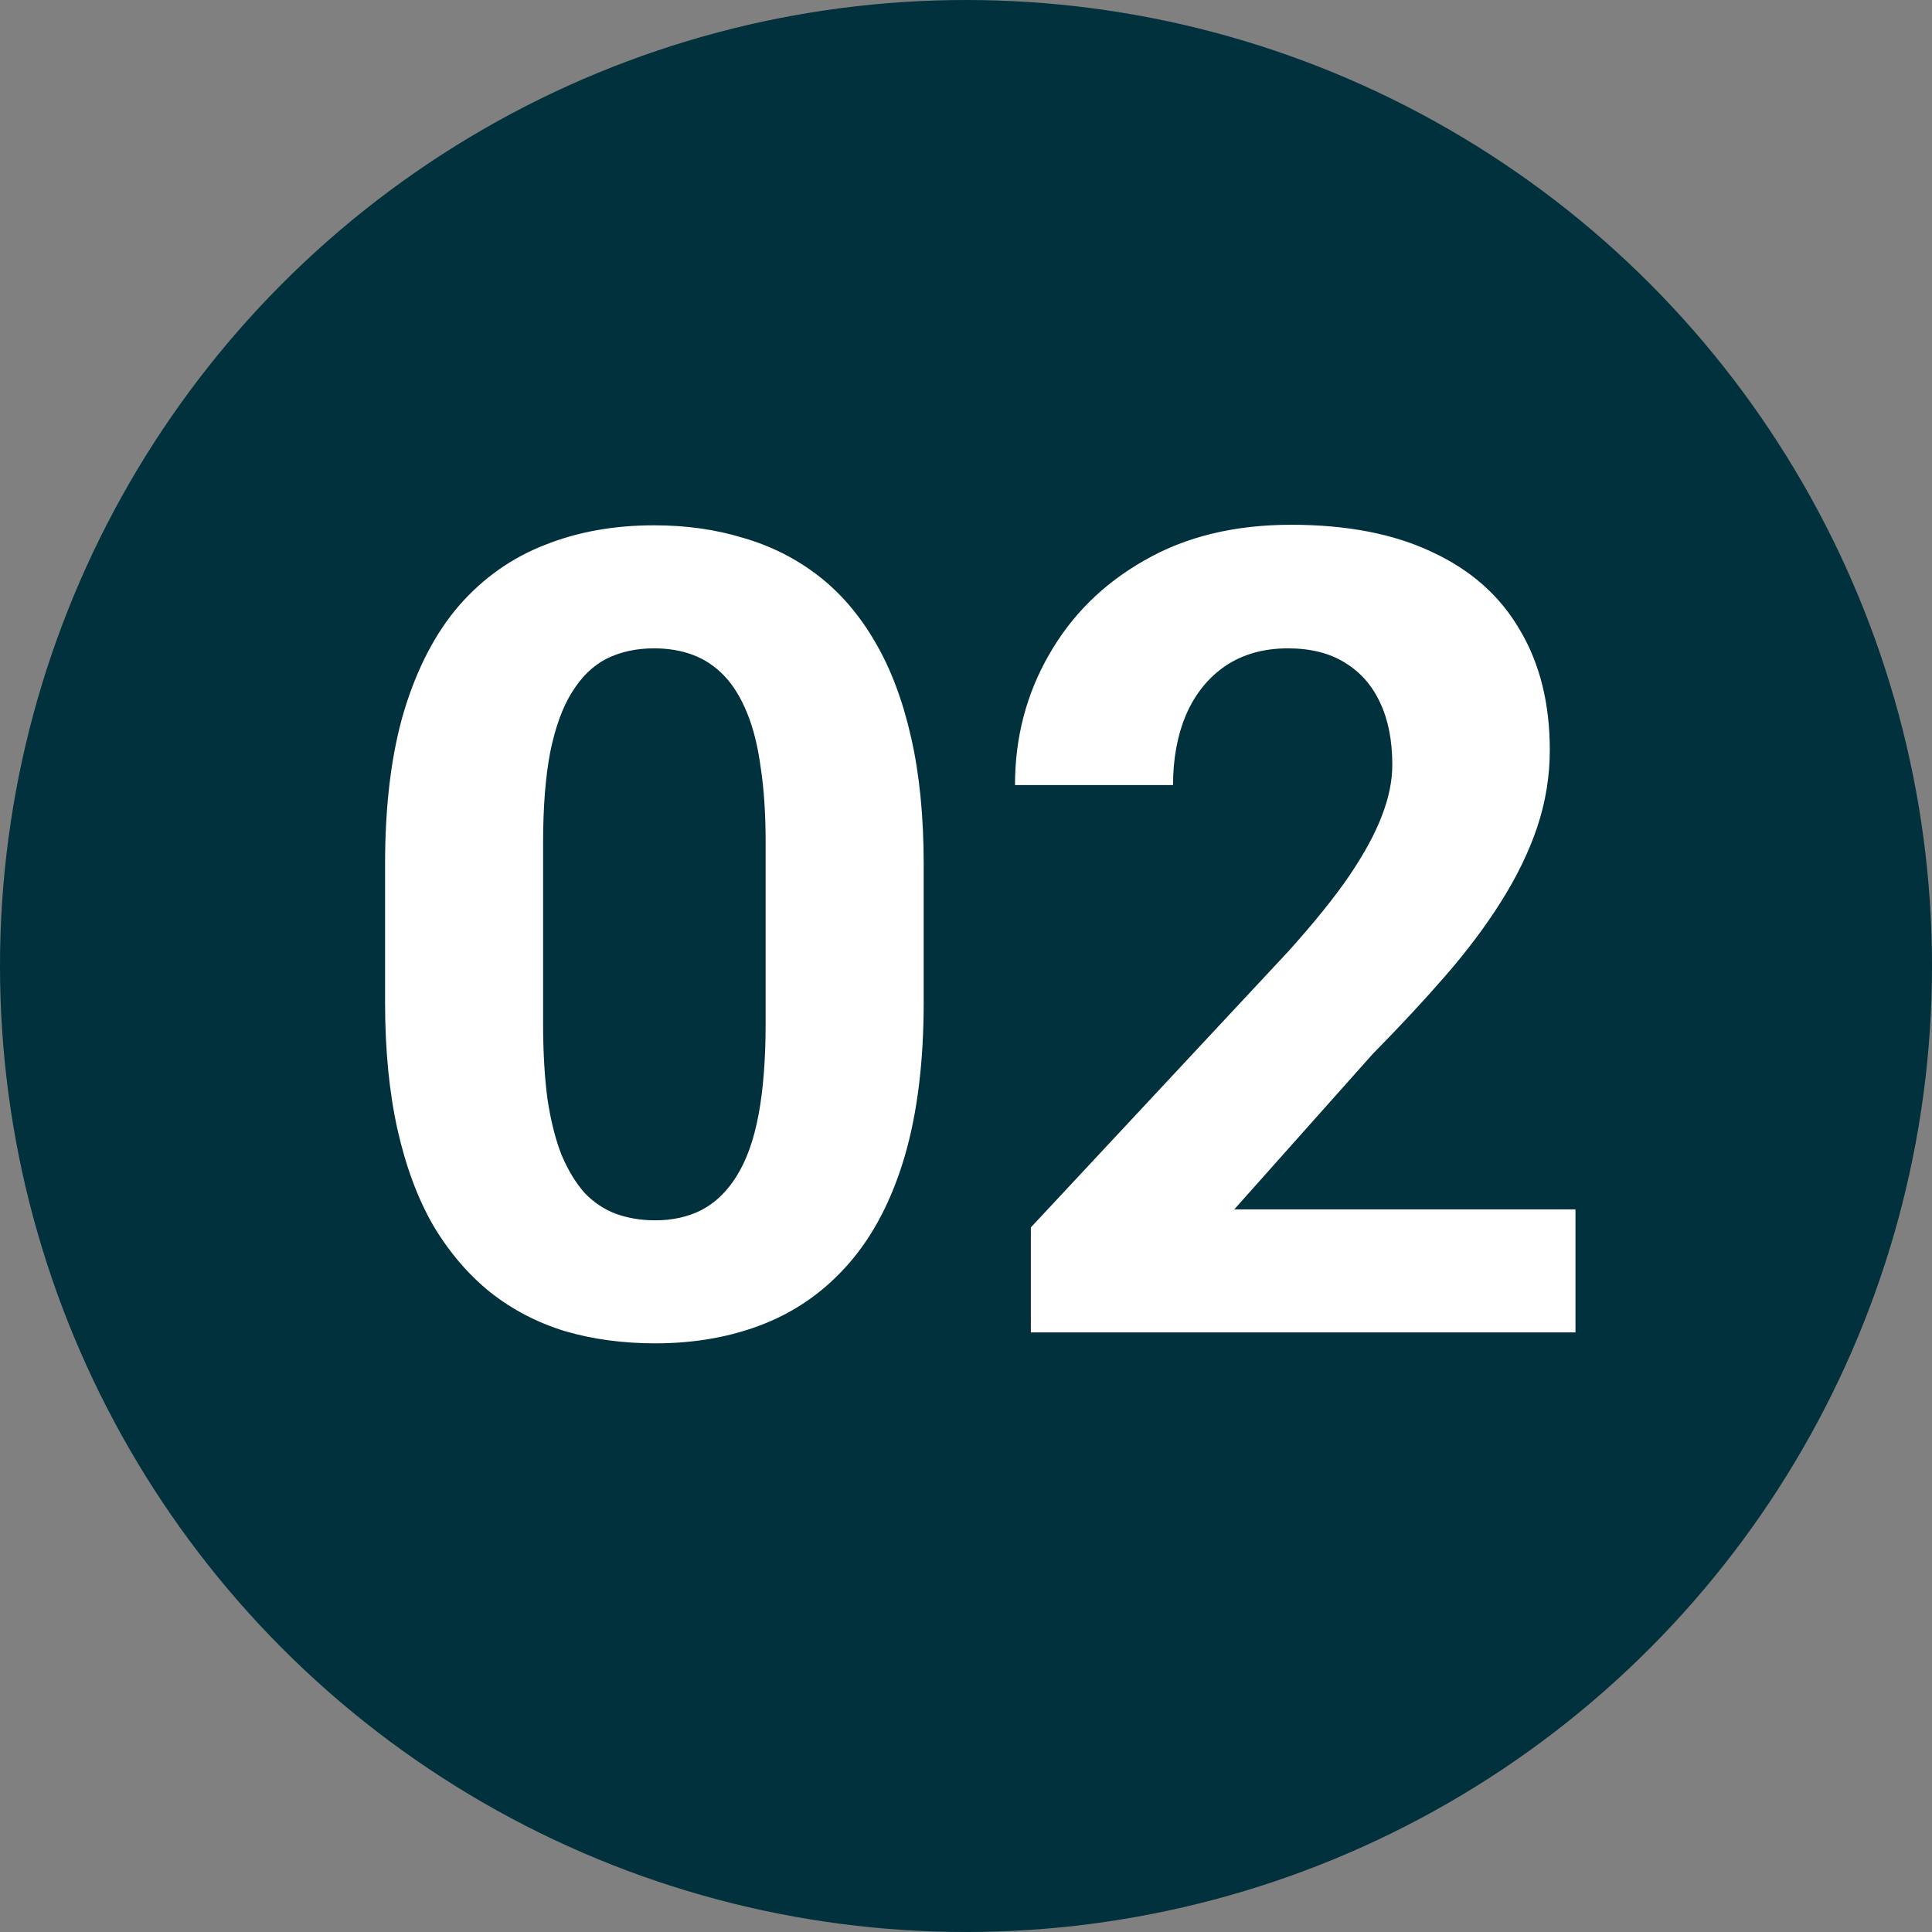
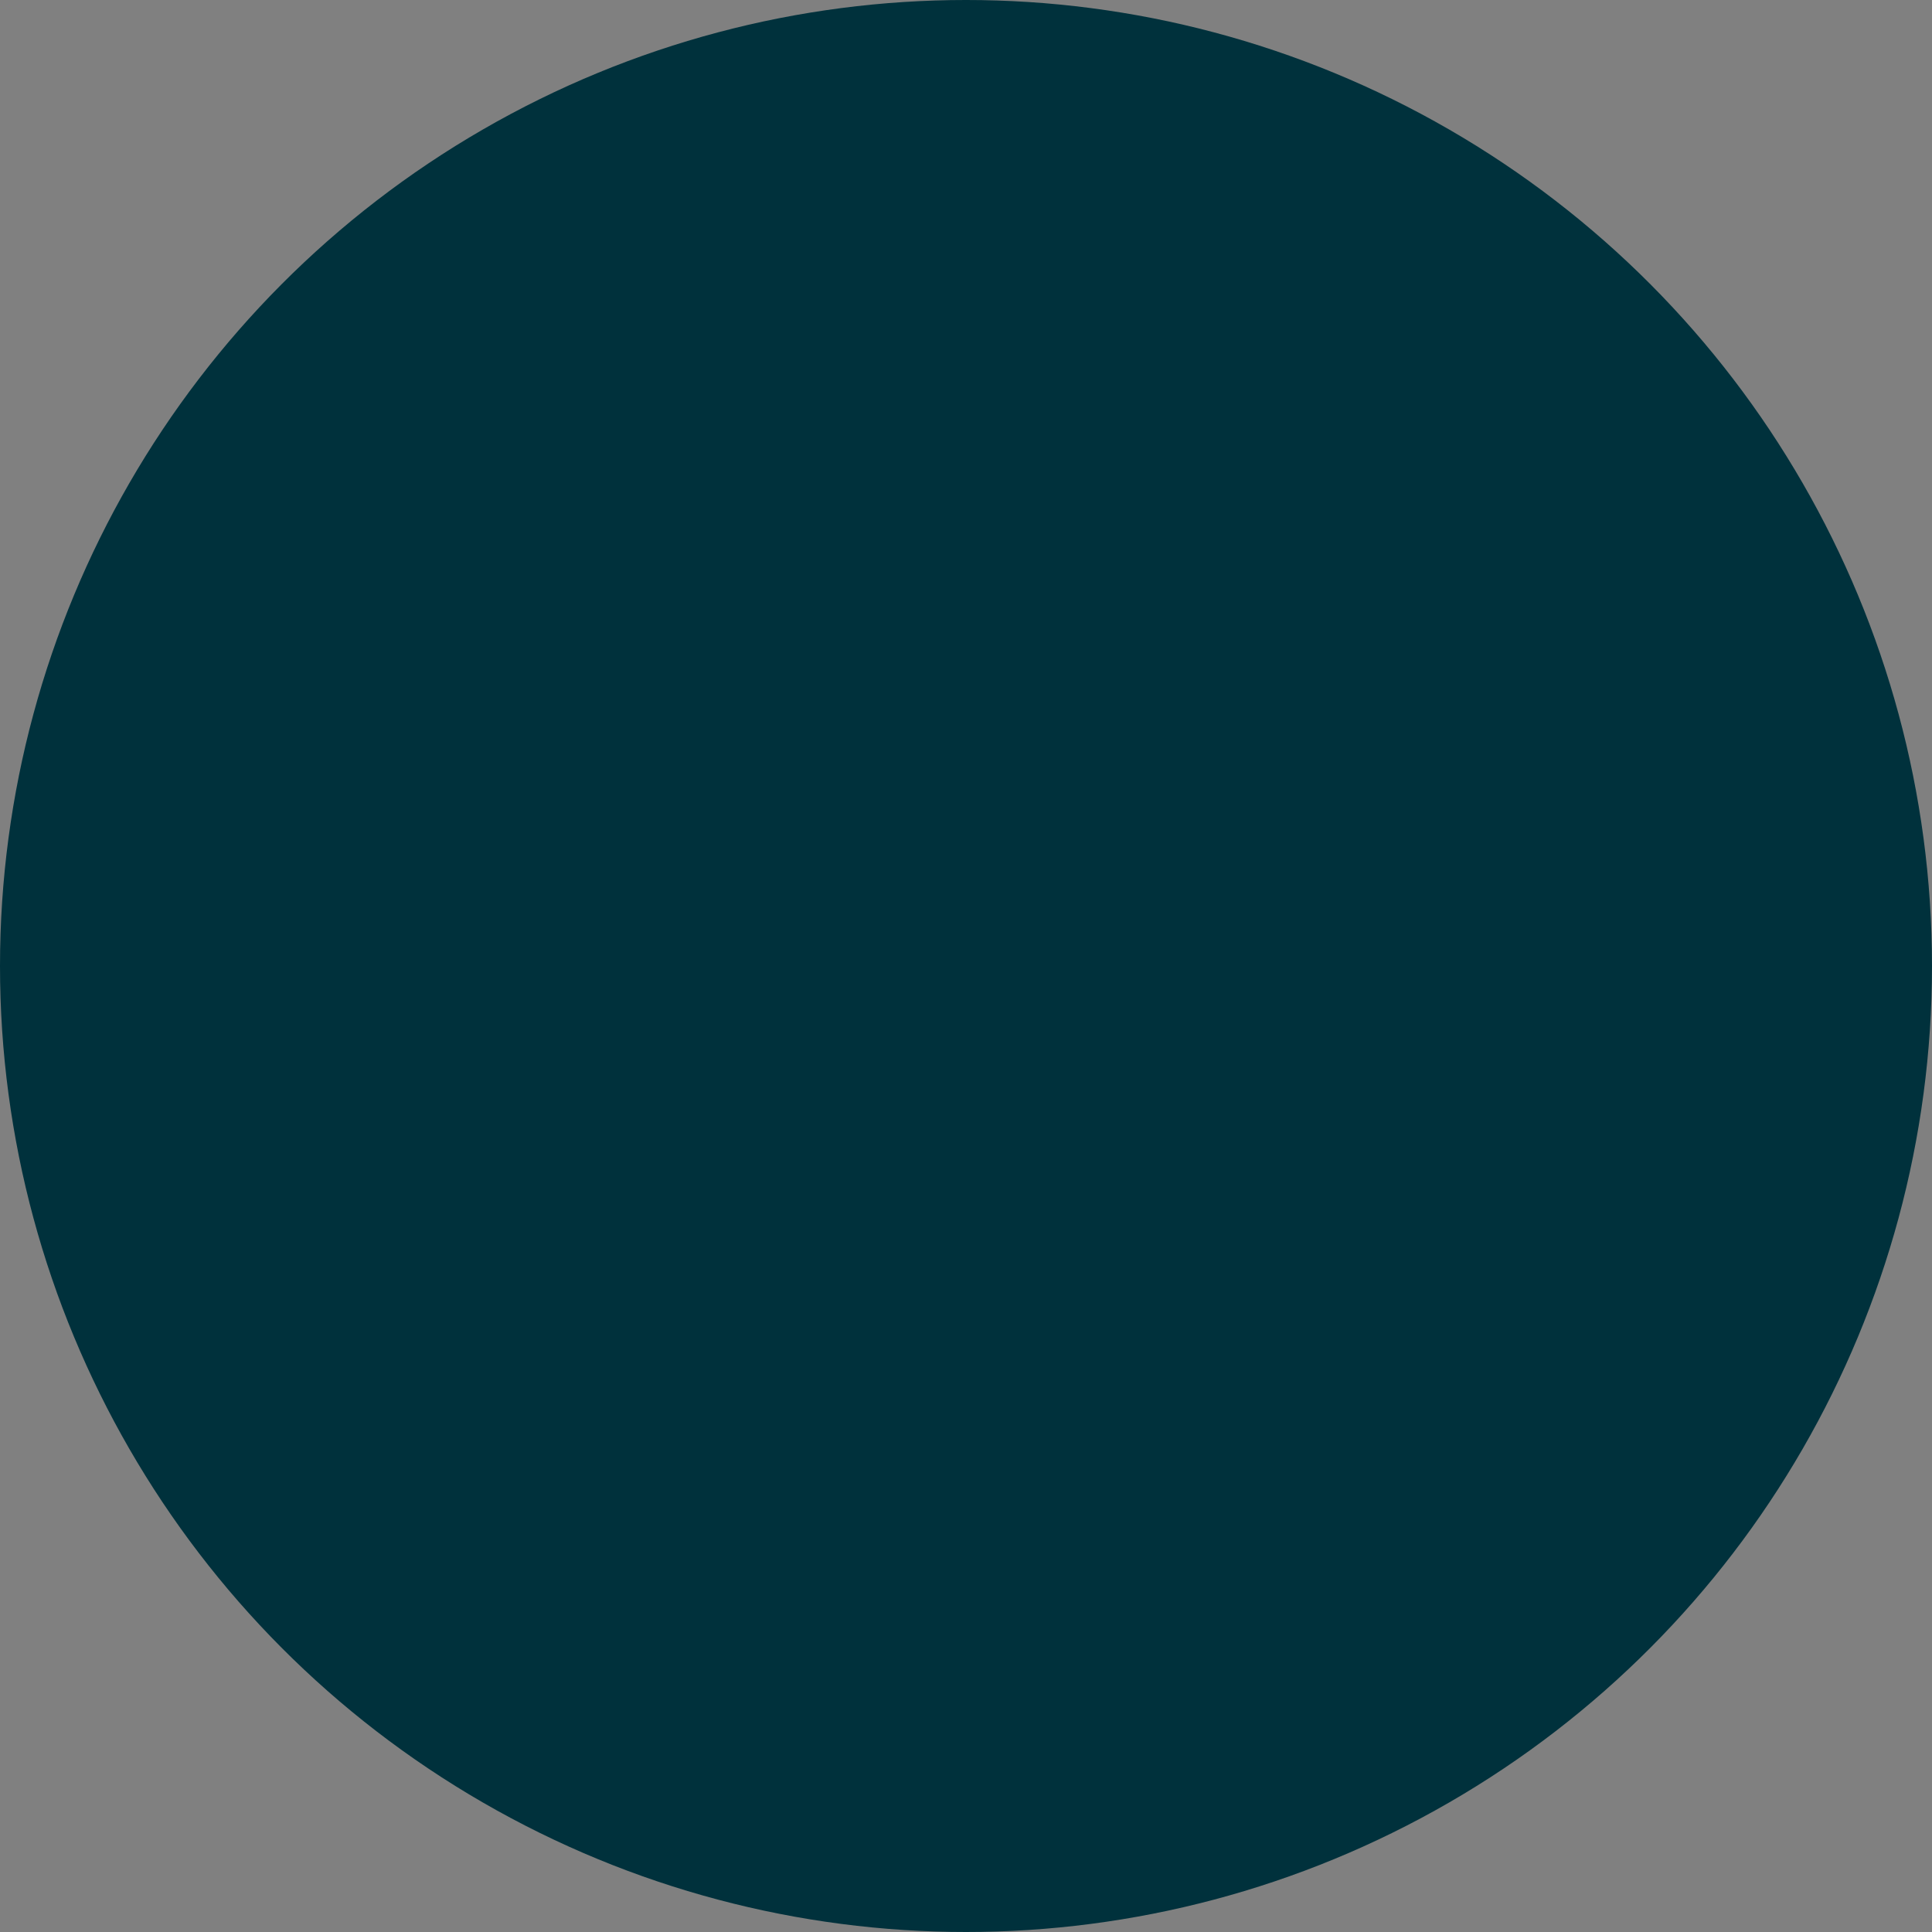
<svg xmlns="http://www.w3.org/2000/svg" width="58" height="58" viewBox="0 0 58 58" fill="none">
  <rect x="0" y="0" width="58" height="58" fill="#808080" stroke="none" />
  <circle cx="29" cy="29" r="29" fill="#00313C" />
-   <path d="M27.73 25.948V30.085C27.73 31.88 27.538 33.428 27.155 34.73C26.772 36.022 26.219 37.083 25.497 37.915C24.786 38.736 23.937 39.343 22.952 39.737C21.968 40.131 20.873 40.328 19.669 40.328C18.706 40.328 17.809 40.208 16.977 39.967C16.145 39.715 15.396 39.327 14.728 38.802C14.071 38.276 13.502 37.614 13.021 36.815C12.55 36.005 12.189 35.042 11.937 33.926C11.686 32.81 11.56 31.529 11.56 30.085V25.948C11.56 24.153 11.751 22.616 12.134 21.335C12.528 20.044 13.081 18.988 13.792 18.167C14.515 17.346 15.368 16.744 16.353 16.361C17.338 15.967 18.433 15.77 19.636 15.77C20.599 15.77 21.491 15.896 22.312 16.148C23.144 16.388 23.894 16.766 24.561 17.28C25.229 17.795 25.798 18.457 26.268 19.267C26.739 20.066 27.1 21.023 27.352 22.139C27.604 23.245 27.73 24.514 27.73 25.948ZM22.985 30.709V25.308C22.985 24.443 22.936 23.688 22.837 23.042C22.75 22.397 22.613 21.849 22.427 21.401C22.241 20.941 22.011 20.569 21.738 20.284C21.464 20 21.152 19.792 20.802 19.661C20.452 19.529 20.063 19.464 19.636 19.464C19.1 19.464 18.624 19.568 18.208 19.776C17.803 19.983 17.459 20.317 17.174 20.777C16.89 21.226 16.671 21.828 16.517 22.583C16.375 23.327 16.304 24.235 16.304 25.308V30.709C16.304 31.573 16.348 32.334 16.435 32.99C16.534 33.647 16.676 34.211 16.862 34.681C17.059 35.141 17.289 35.518 17.552 35.814C17.825 36.099 18.137 36.306 18.487 36.438C18.849 36.569 19.242 36.635 19.669 36.635C20.195 36.635 20.66 36.531 21.065 36.323C21.48 36.104 21.831 35.765 22.115 35.305C22.411 34.834 22.63 34.222 22.772 33.466C22.914 32.711 22.985 31.792 22.985 30.709ZM47.297 36.306V40H30.947V36.848L38.679 28.558C39.456 27.694 40.069 26.933 40.517 26.276C40.966 25.609 41.289 25.012 41.486 24.487C41.694 23.951 41.798 23.442 41.798 22.96C41.798 22.238 41.678 21.62 41.437 21.105C41.196 20.58 40.84 20.175 40.37 19.89C39.91 19.606 39.341 19.464 38.663 19.464C37.94 19.464 37.316 19.639 36.791 19.989C36.277 20.339 35.883 20.826 35.609 21.45C35.346 22.074 35.215 22.78 35.215 23.568H30.471C30.471 22.145 30.81 20.843 31.489 19.661C32.167 18.468 33.125 17.521 34.361 16.821C35.598 16.109 37.065 15.754 38.761 15.754C40.435 15.754 41.847 16.027 42.996 16.574C44.156 17.111 45.032 17.888 45.623 18.905C46.225 19.912 46.526 21.116 46.526 22.517C46.526 23.305 46.4 24.076 46.148 24.832C45.897 25.576 45.535 26.32 45.065 27.064C44.605 27.797 44.047 28.542 43.39 29.297C42.734 30.052 42.006 30.834 41.207 31.644L37.054 36.306H47.297Z" fill="white" />
</svg>